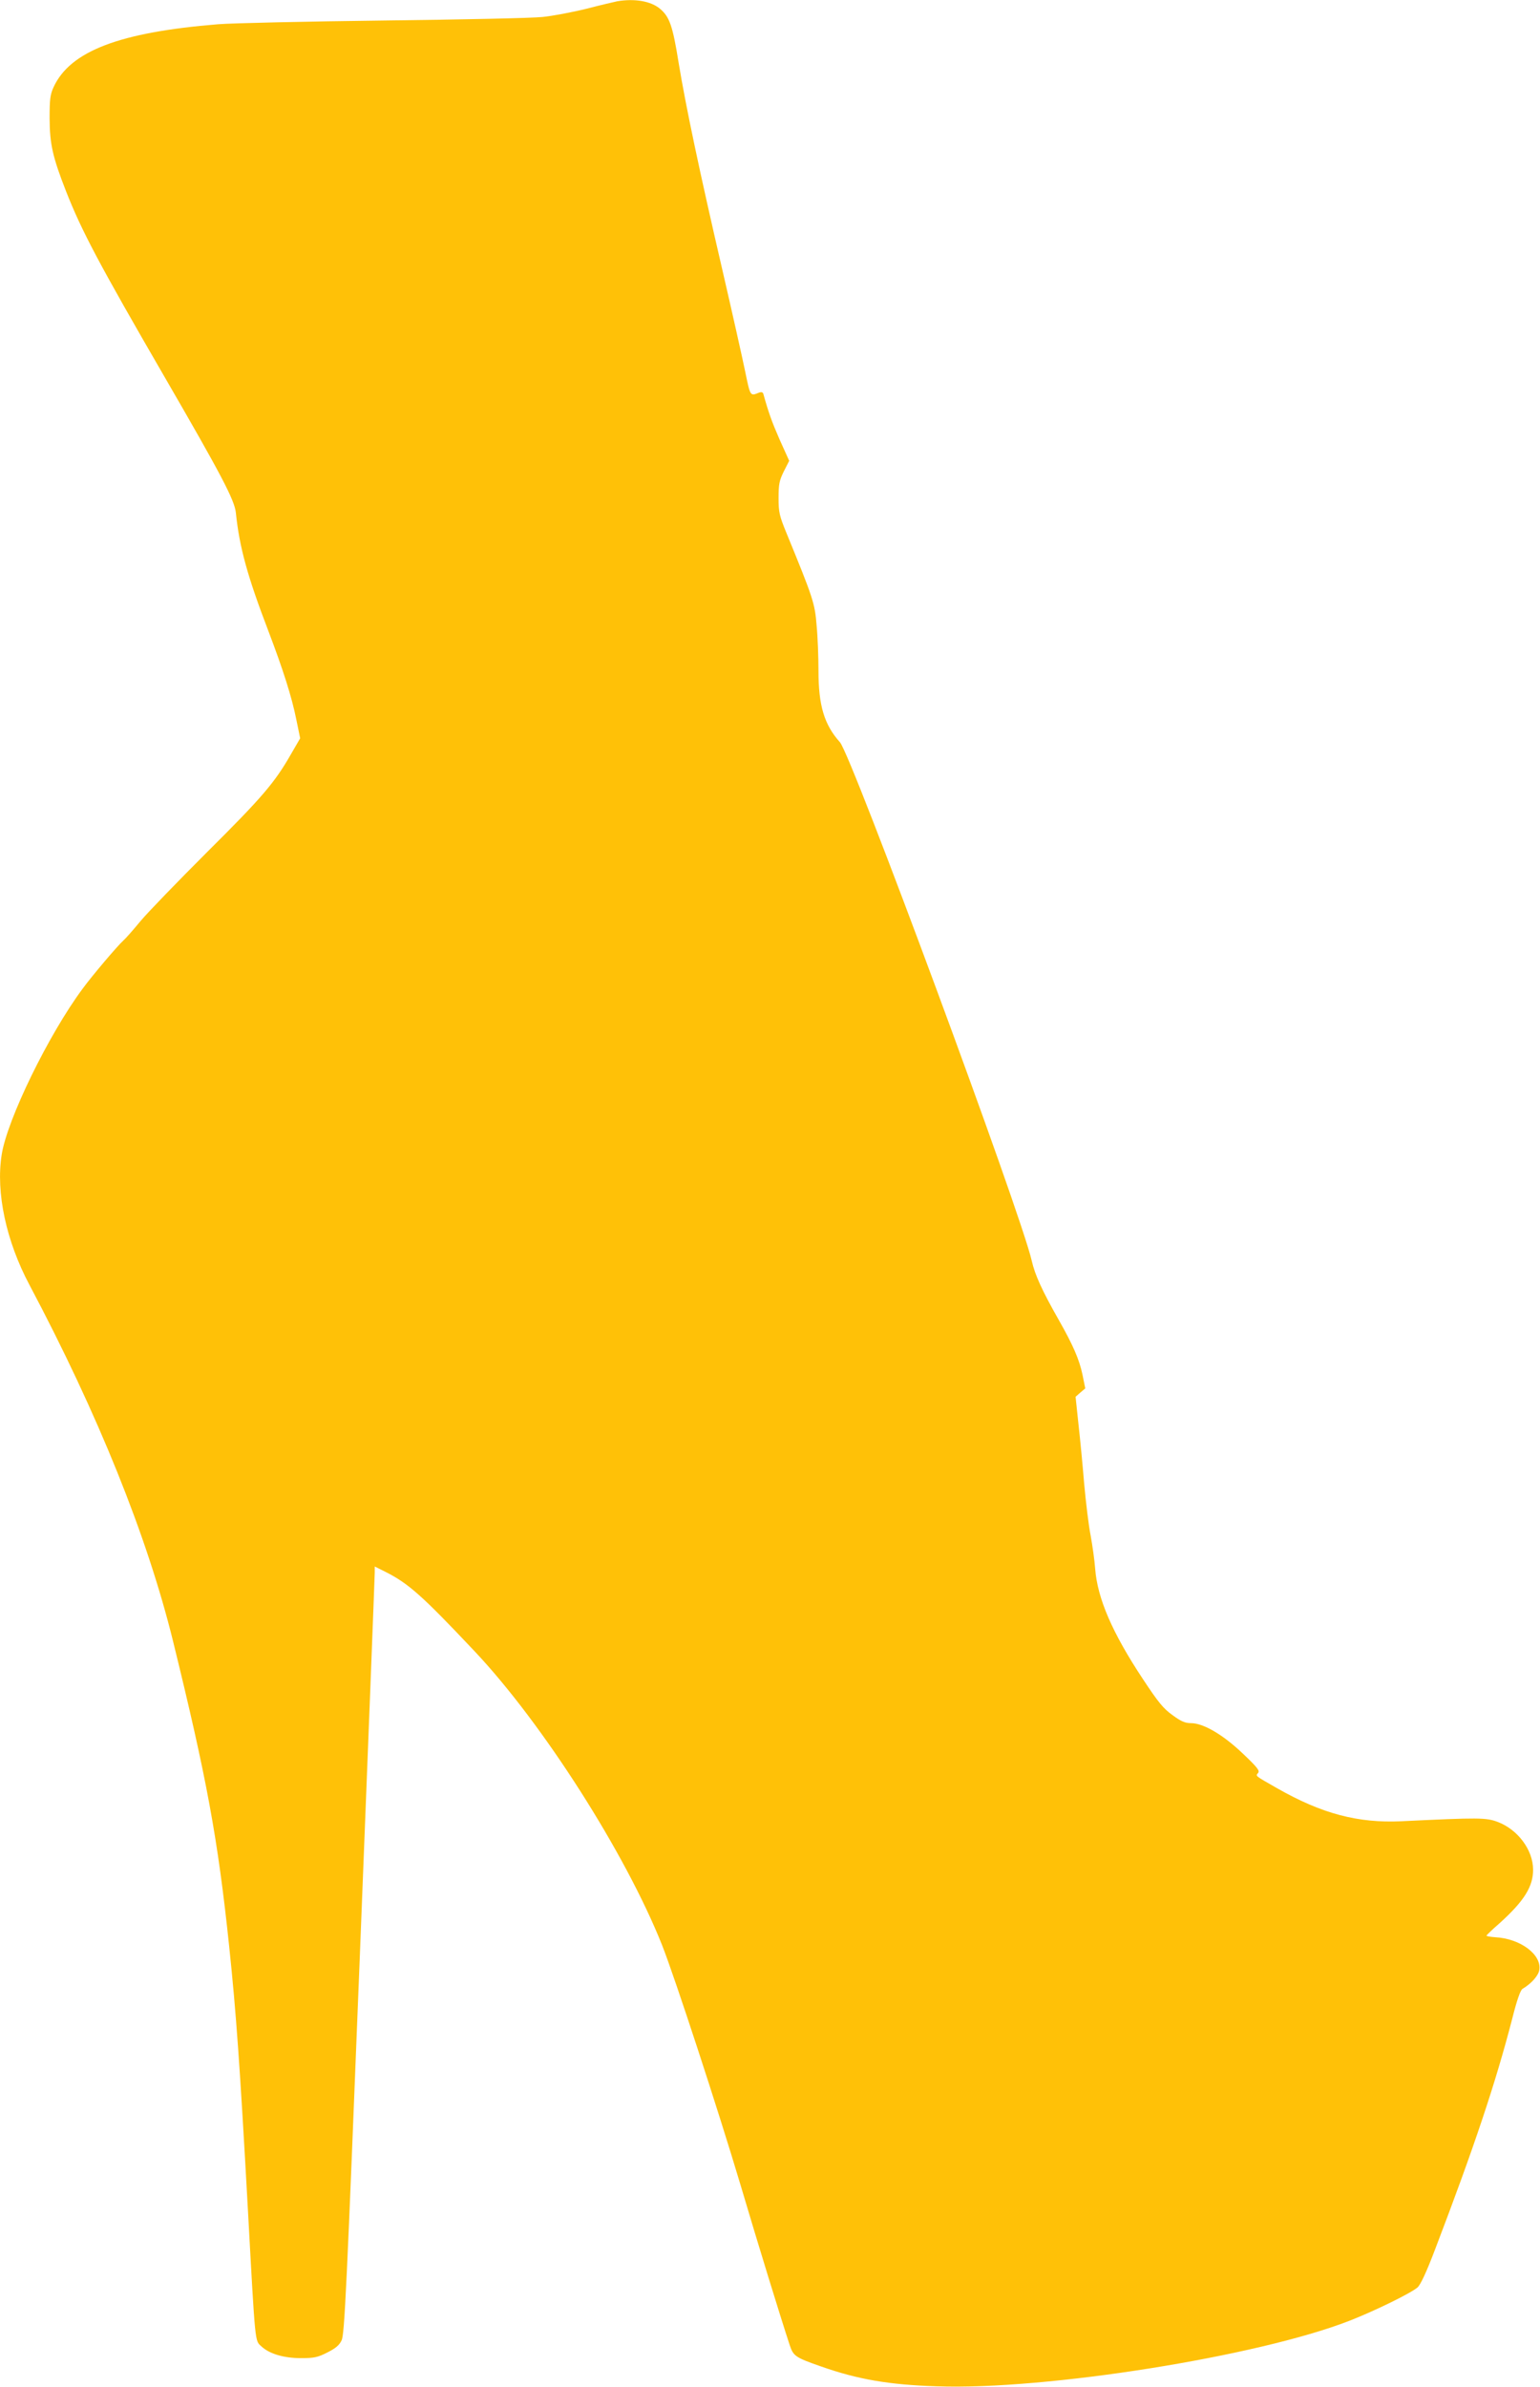
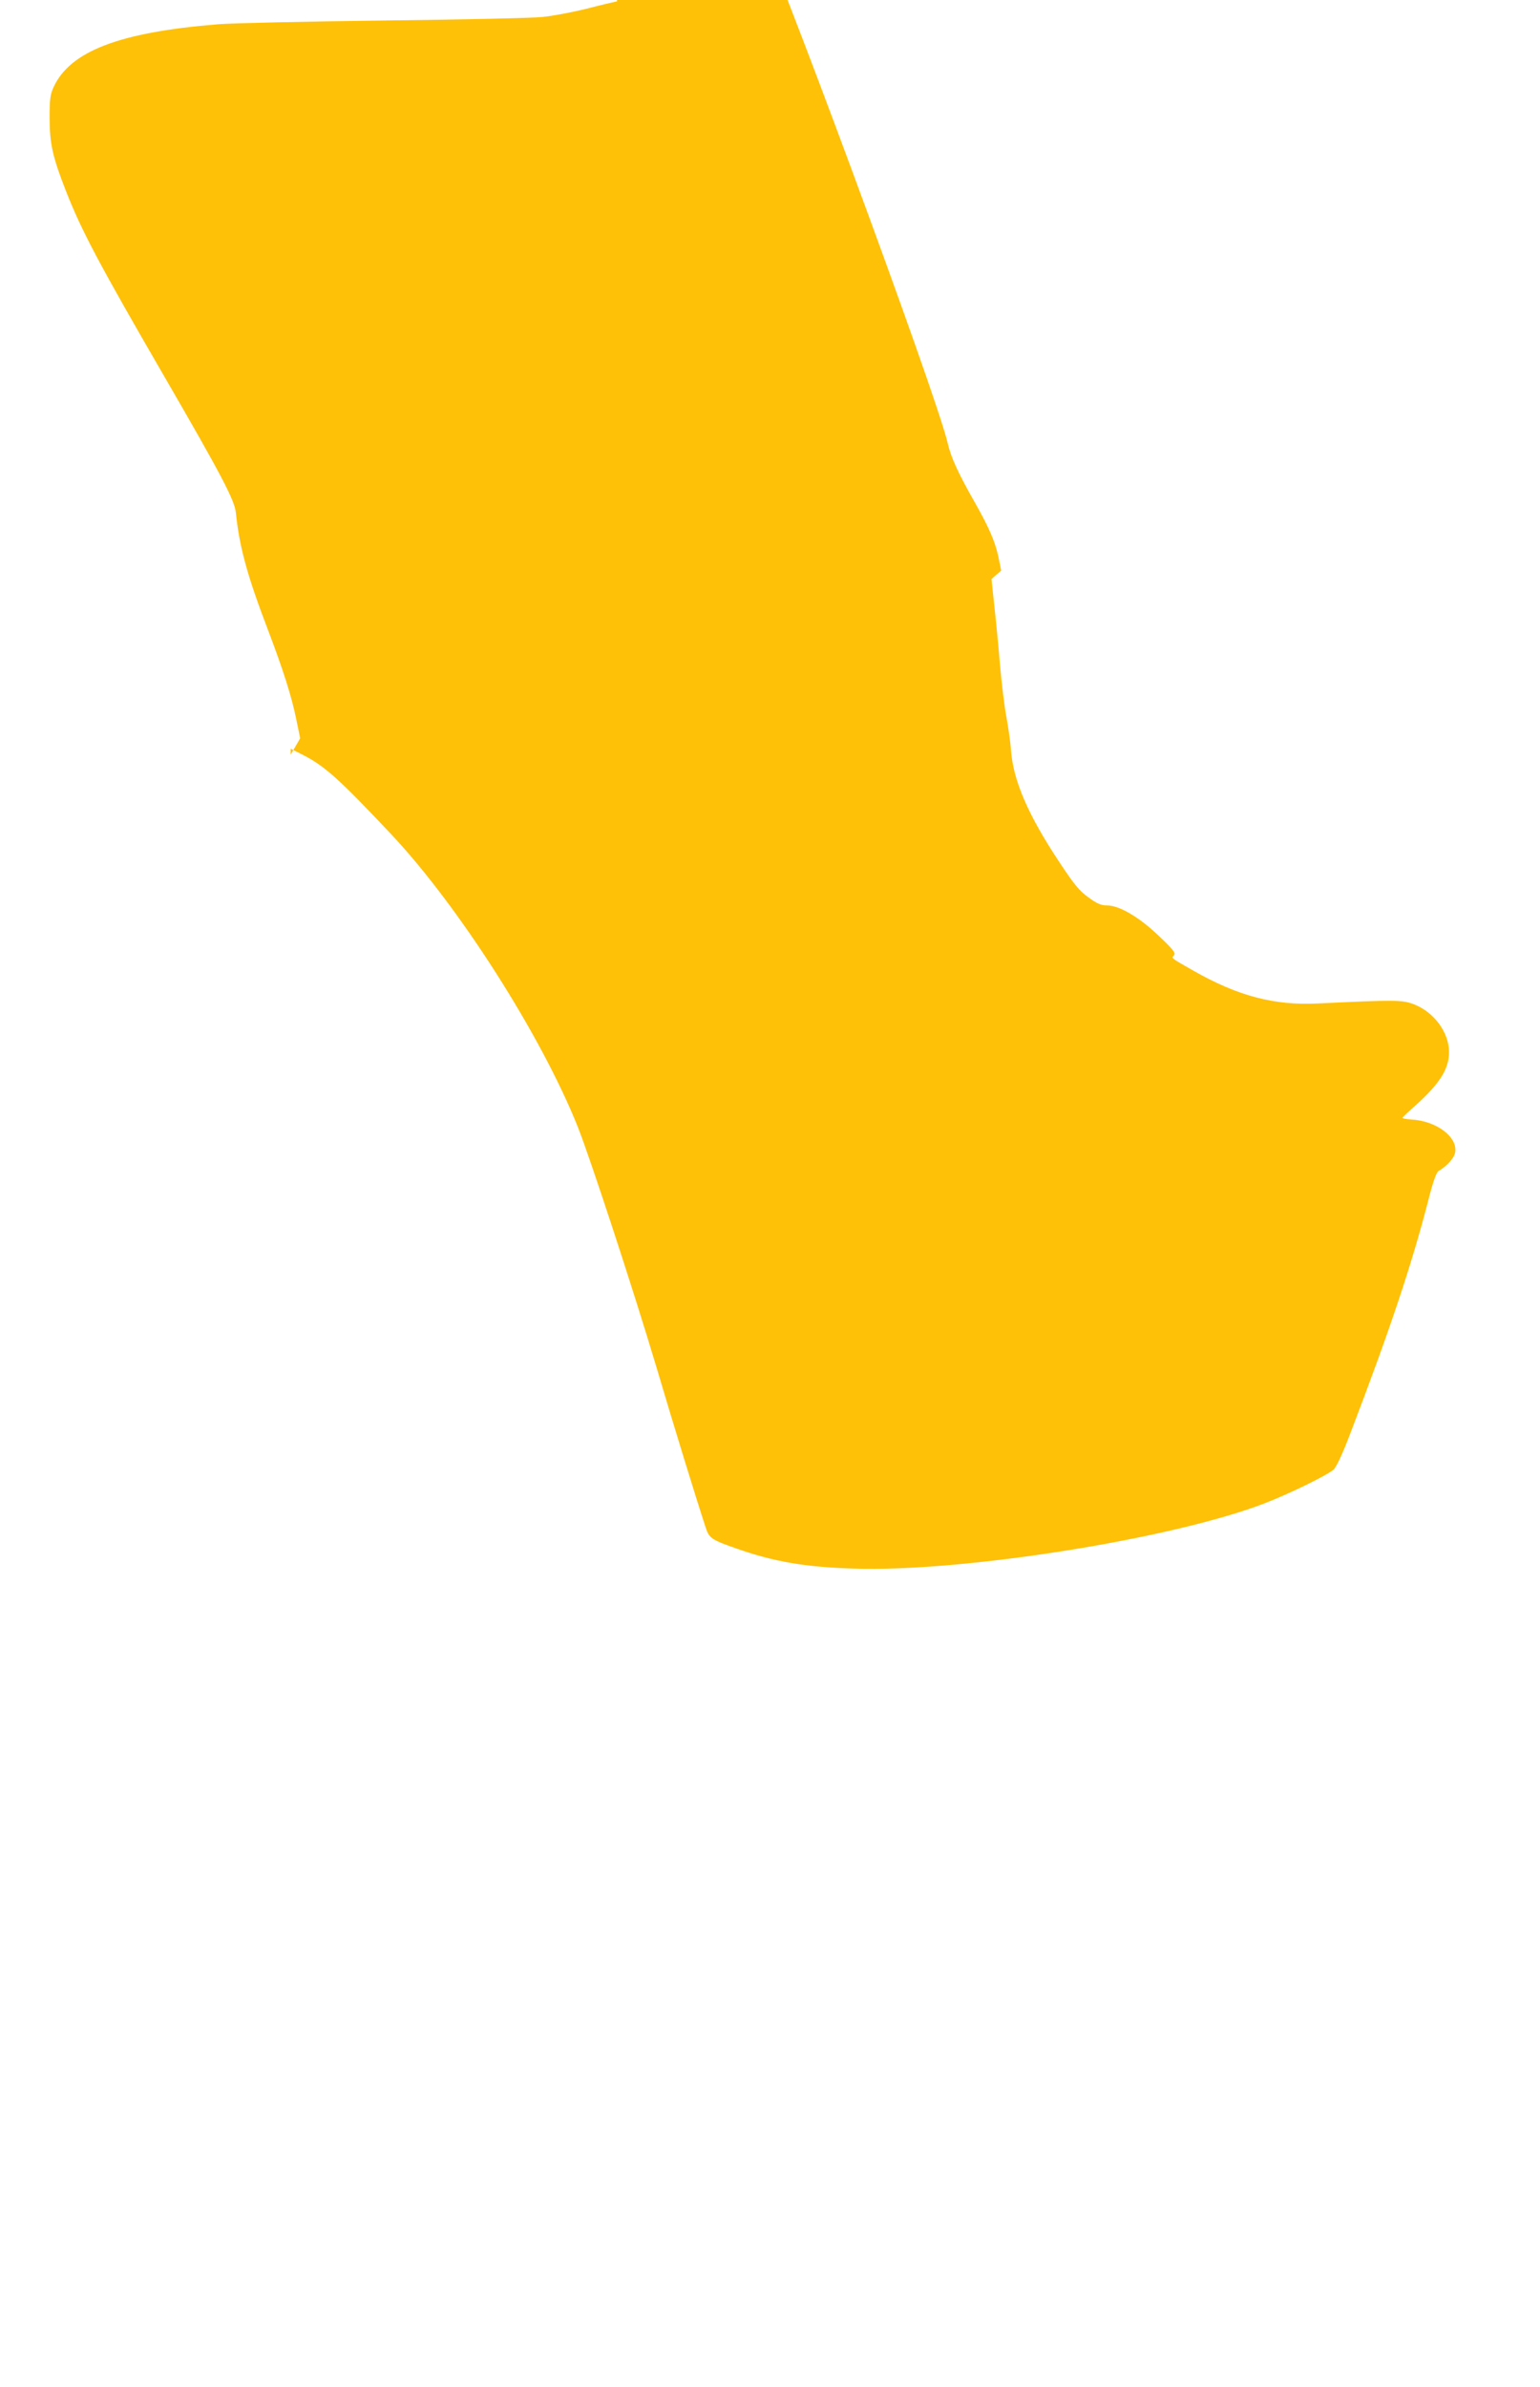
<svg xmlns="http://www.w3.org/2000/svg" version="1.0" width="826pt" height="1280pt" viewBox="0 0 826 1280" preserveAspectRatio="xMidYMid meet">
  <g transform="translate(0,1280) scale(0.1,-0.1)" fill="#ffc107" stroke="none">
-     <path d="M3310 12793 c-14 -3 -88 -20 -165 -40 -77 -19 -183 -39 -235 -44 -52 -6 -435 -14 -850 -19 -415 -5 -816 -14 -890 -20 -529 -43 -794 -144 -883 -338 -18 -40 -21 -65 -21 -167 1 -138 16 -206 88 -390 84 -214 177 -389 528 -995 303 -523 376 -661 383 -729 19 -185 62 -341 175 -636 78 -205 125 -352 149 -472 l21 -102 -51 -88 c-86 -150 -153 -229 -449 -523 -157 -157 -318 -323 -357 -370 -39 -47 -80 -94 -93 -105 -30 -27 -166 -187 -217 -257 -182 -245 -405 -702 -434 -890 -32 -203 24 -463 149 -698 368 -694 631 -1346 770 -1910 181 -737 240 -1056 301 -1635 38 -361 58 -644 101 -1420 40 -730 37 -694 72 -727 43 -40 120 -63 213 -63 69 0 89 4 140 30 44 22 65 39 77 65 16 31 27 265 98 2060 44 1114 80 2040 80 2058 l0 32 58 -29 c123 -62 197 -128 478 -426 365 -387 810 -1085 1005 -1575 68 -172 299 -878 419 -1280 98 -331 216 -714 266 -866 19 -58 31 -66 169 -114 196 -69 364 -98 620 -106 586 -21 1721 160 2212 351 134 52 330 148 366 179 16 14 48 82 95 206 209 547 324 891 413 1235 25 100 44 153 55 160 47 28 84 69 90 100 15 83 -101 170 -236 177 -28 2 -49 6 -47 9 1 3 32 33 70 66 133 120 181 198 180 289 -1 105 -82 213 -189 254 -63 24 -102 24 -517 4 -232 -11 -427 40 -667 177 -121 69 -116 65 -102 82 10 12 -4 30 -82 104 -107 102 -212 163 -278 163 -31 0 -53 9 -99 43 -49 35 -76 68 -158 192 -165 249 -245 434 -257 594 -3 42 -14 121 -24 176 -11 55 -26 181 -35 280 -8 99 -22 244 -31 323 l-15 142 26 23 26 22 -15 74 c-17 81 -51 159 -126 291 -91 160 -129 244 -146 319 -58 256 -966 2711 -1029 2781 -84 94 -115 196 -115 384 0 72 -4 181 -10 242 -9 118 -19 148 -161 494 -39 95 -43 113 -43 190 0 74 4 93 28 142 l29 57 -51 113 c-42 96 -60 146 -88 247 -3 8 -11 10 -22 6 -49 -20 -47 -23 -76 117 -15 73 -70 318 -122 543 -122 526 -195 872 -234 1108 -32 200 -49 247 -100 290 -49 41 -136 56 -230 40z" />
+     <path d="M3310 12793 c-14 -3 -88 -20 -165 -40 -77 -19 -183 -39 -235 -44 -52 -6 -435 -14 -850 -19 -415 -5 -816 -14 -890 -20 -529 -43 -794 -144 -883 -338 -18 -40 -21 -65 -21 -167 1 -138 16 -206 88 -390 84 -214 177 -389 528 -995 303 -523 376 -661 383 -729 19 -185 62 -341 175 -636 78 -205 125 -352 149 -472 l21 -102 -51 -88 l0 32 58 -29 c123 -62 197 -128 478 -426 365 -387 810 -1085 1005 -1575 68 -172 299 -878 419 -1280 98 -331 216 -714 266 -866 19 -58 31 -66 169 -114 196 -69 364 -98 620 -106 586 -21 1721 160 2212 351 134 52 330 148 366 179 16 14 48 82 95 206 209 547 324 891 413 1235 25 100 44 153 55 160 47 28 84 69 90 100 15 83 -101 170 -236 177 -28 2 -49 6 -47 9 1 3 32 33 70 66 133 120 181 198 180 289 -1 105 -82 213 -189 254 -63 24 -102 24 -517 4 -232 -11 -427 40 -667 177 -121 69 -116 65 -102 82 10 12 -4 30 -82 104 -107 102 -212 163 -278 163 -31 0 -53 9 -99 43 -49 35 -76 68 -158 192 -165 249 -245 434 -257 594 -3 42 -14 121 -24 176 -11 55 -26 181 -35 280 -8 99 -22 244 -31 323 l-15 142 26 23 26 22 -15 74 c-17 81 -51 159 -126 291 -91 160 -129 244 -146 319 -58 256 -966 2711 -1029 2781 -84 94 -115 196 -115 384 0 72 -4 181 -10 242 -9 118 -19 148 -161 494 -39 95 -43 113 -43 190 0 74 4 93 28 142 l29 57 -51 113 c-42 96 -60 146 -88 247 -3 8 -11 10 -22 6 -49 -20 -47 -23 -76 117 -15 73 -70 318 -122 543 -122 526 -195 872 -234 1108 -32 200 -49 247 -100 290 -49 41 -136 56 -230 40z" />
  </g>
</svg>